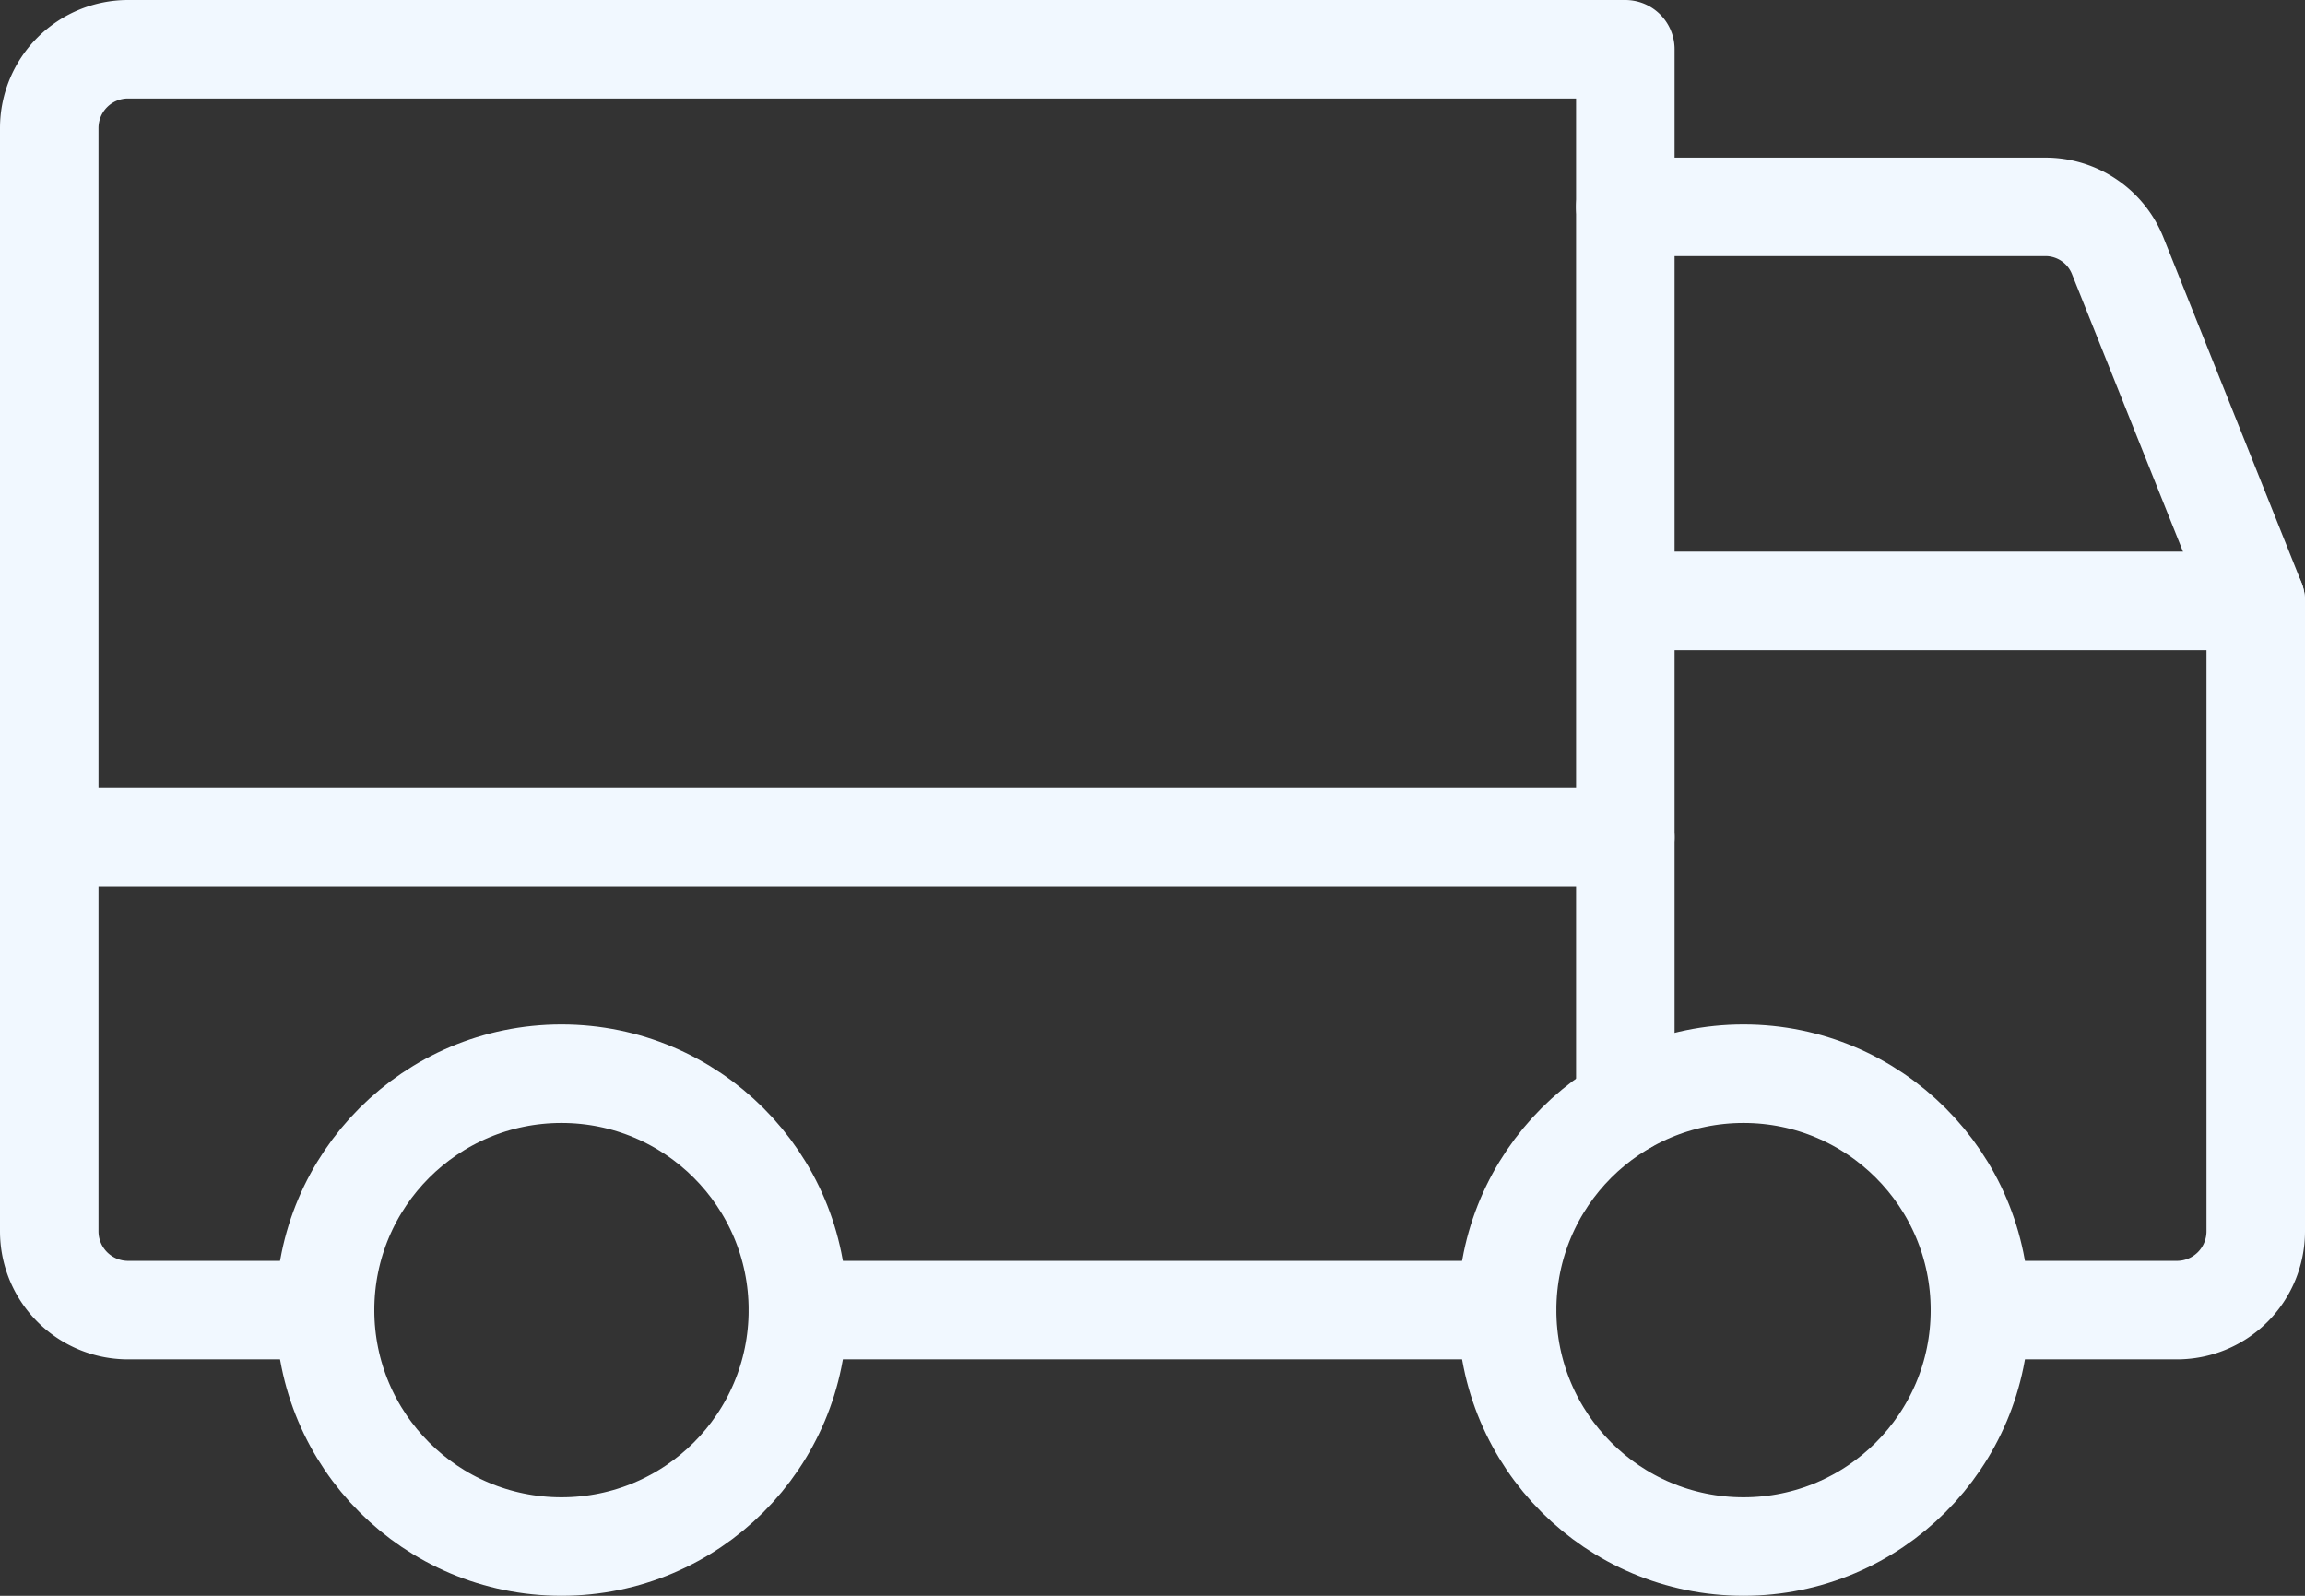
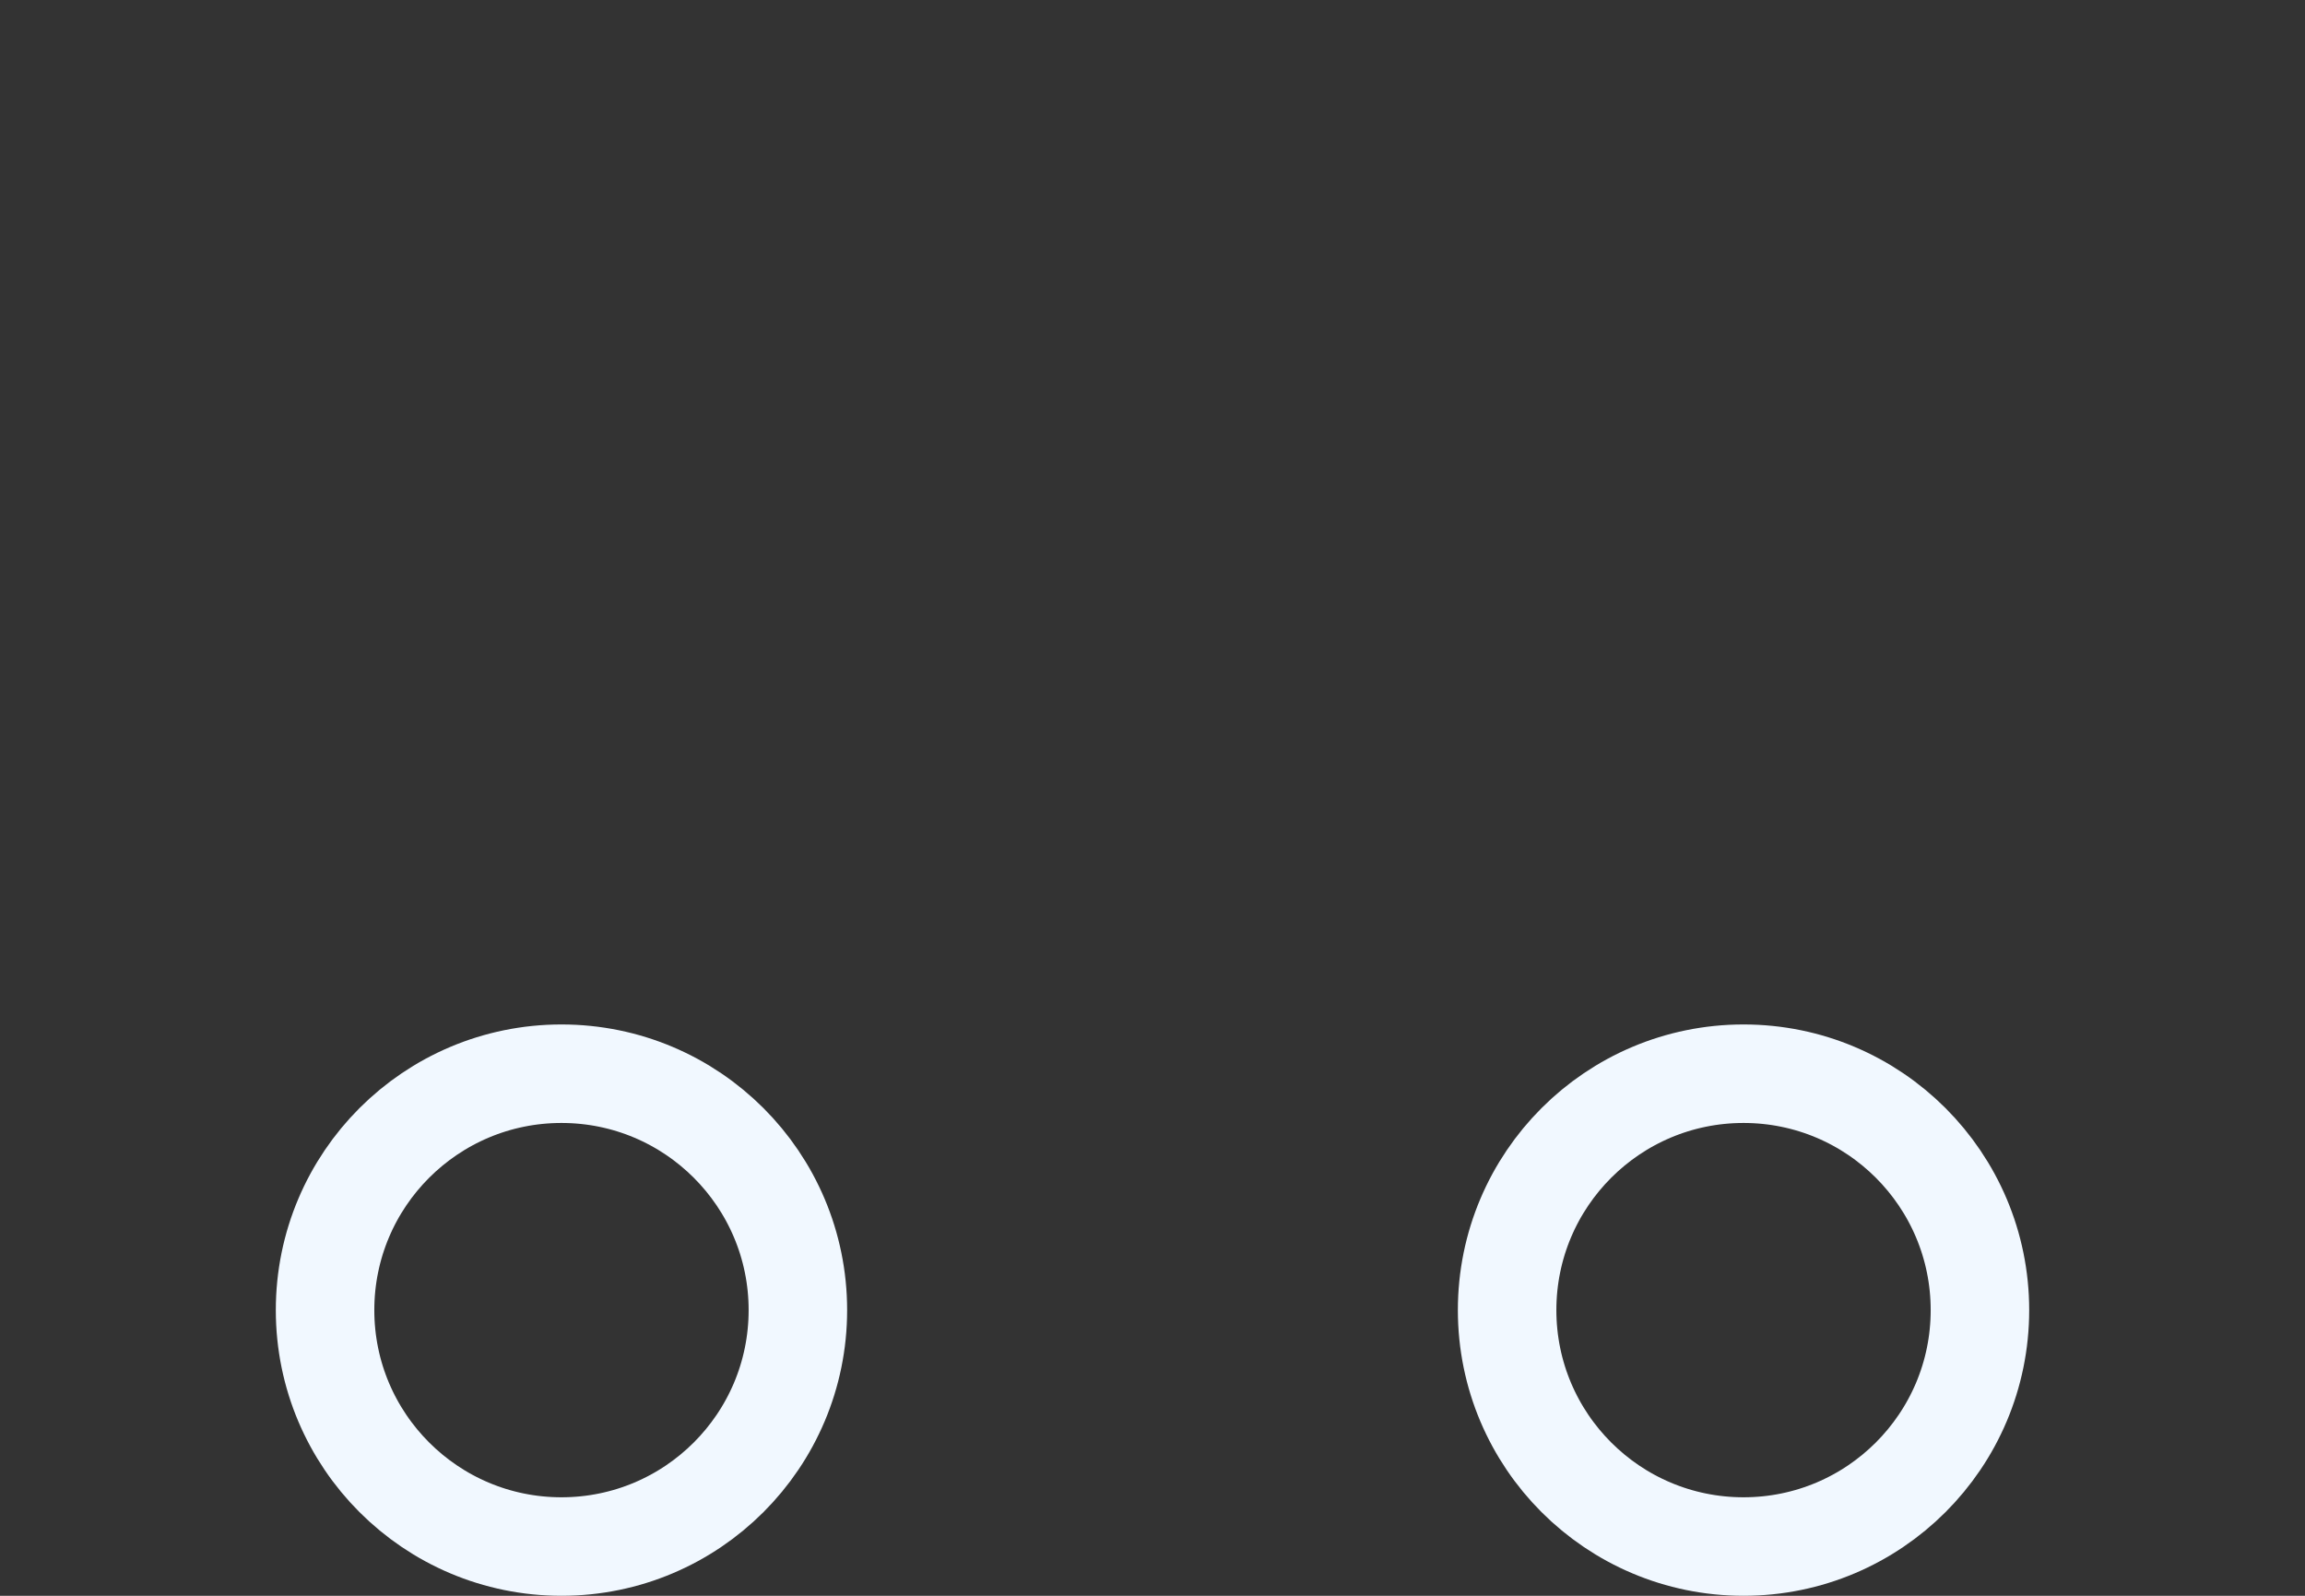
<svg xmlns="http://www.w3.org/2000/svg" fill="none" viewBox="0 0 234 162">
  <rect x="0" y="0" width="234" height="162" fill="#333333" stroke="none" />
-   <path stroke="#F1F8FF" stroke-linecap="round" stroke-linejoin="round" stroke-width="10" d="M165 21h42.6a7.897 7.897 0 0 1 7.4 5l14 35M5 85h160" />
  <path stroke="#F1F8FF" stroke-miterlimit="10" stroke-width="10" d="M177 157c13.255 0 24-10.745 24-24s-10.745-24-24-24-24 10.745-24 24 10.745 24 24 24ZM57 157c13.255 0 24-10.745 24-24s-10.745-24-24-24-24 10.745-24 24 10.745 24 24 24Z" />
-   <path stroke="#F1F8FF" stroke-linecap="round" stroke-linejoin="round" stroke-width="10" d="M153 133H81M33 133H13a8.001 8.001 0 0 1-8-8V13a8 8 0 0 1 8-8h152v107.2M165 61h64v64a8 8 0 0 1-8 8h-20" />
</svg>